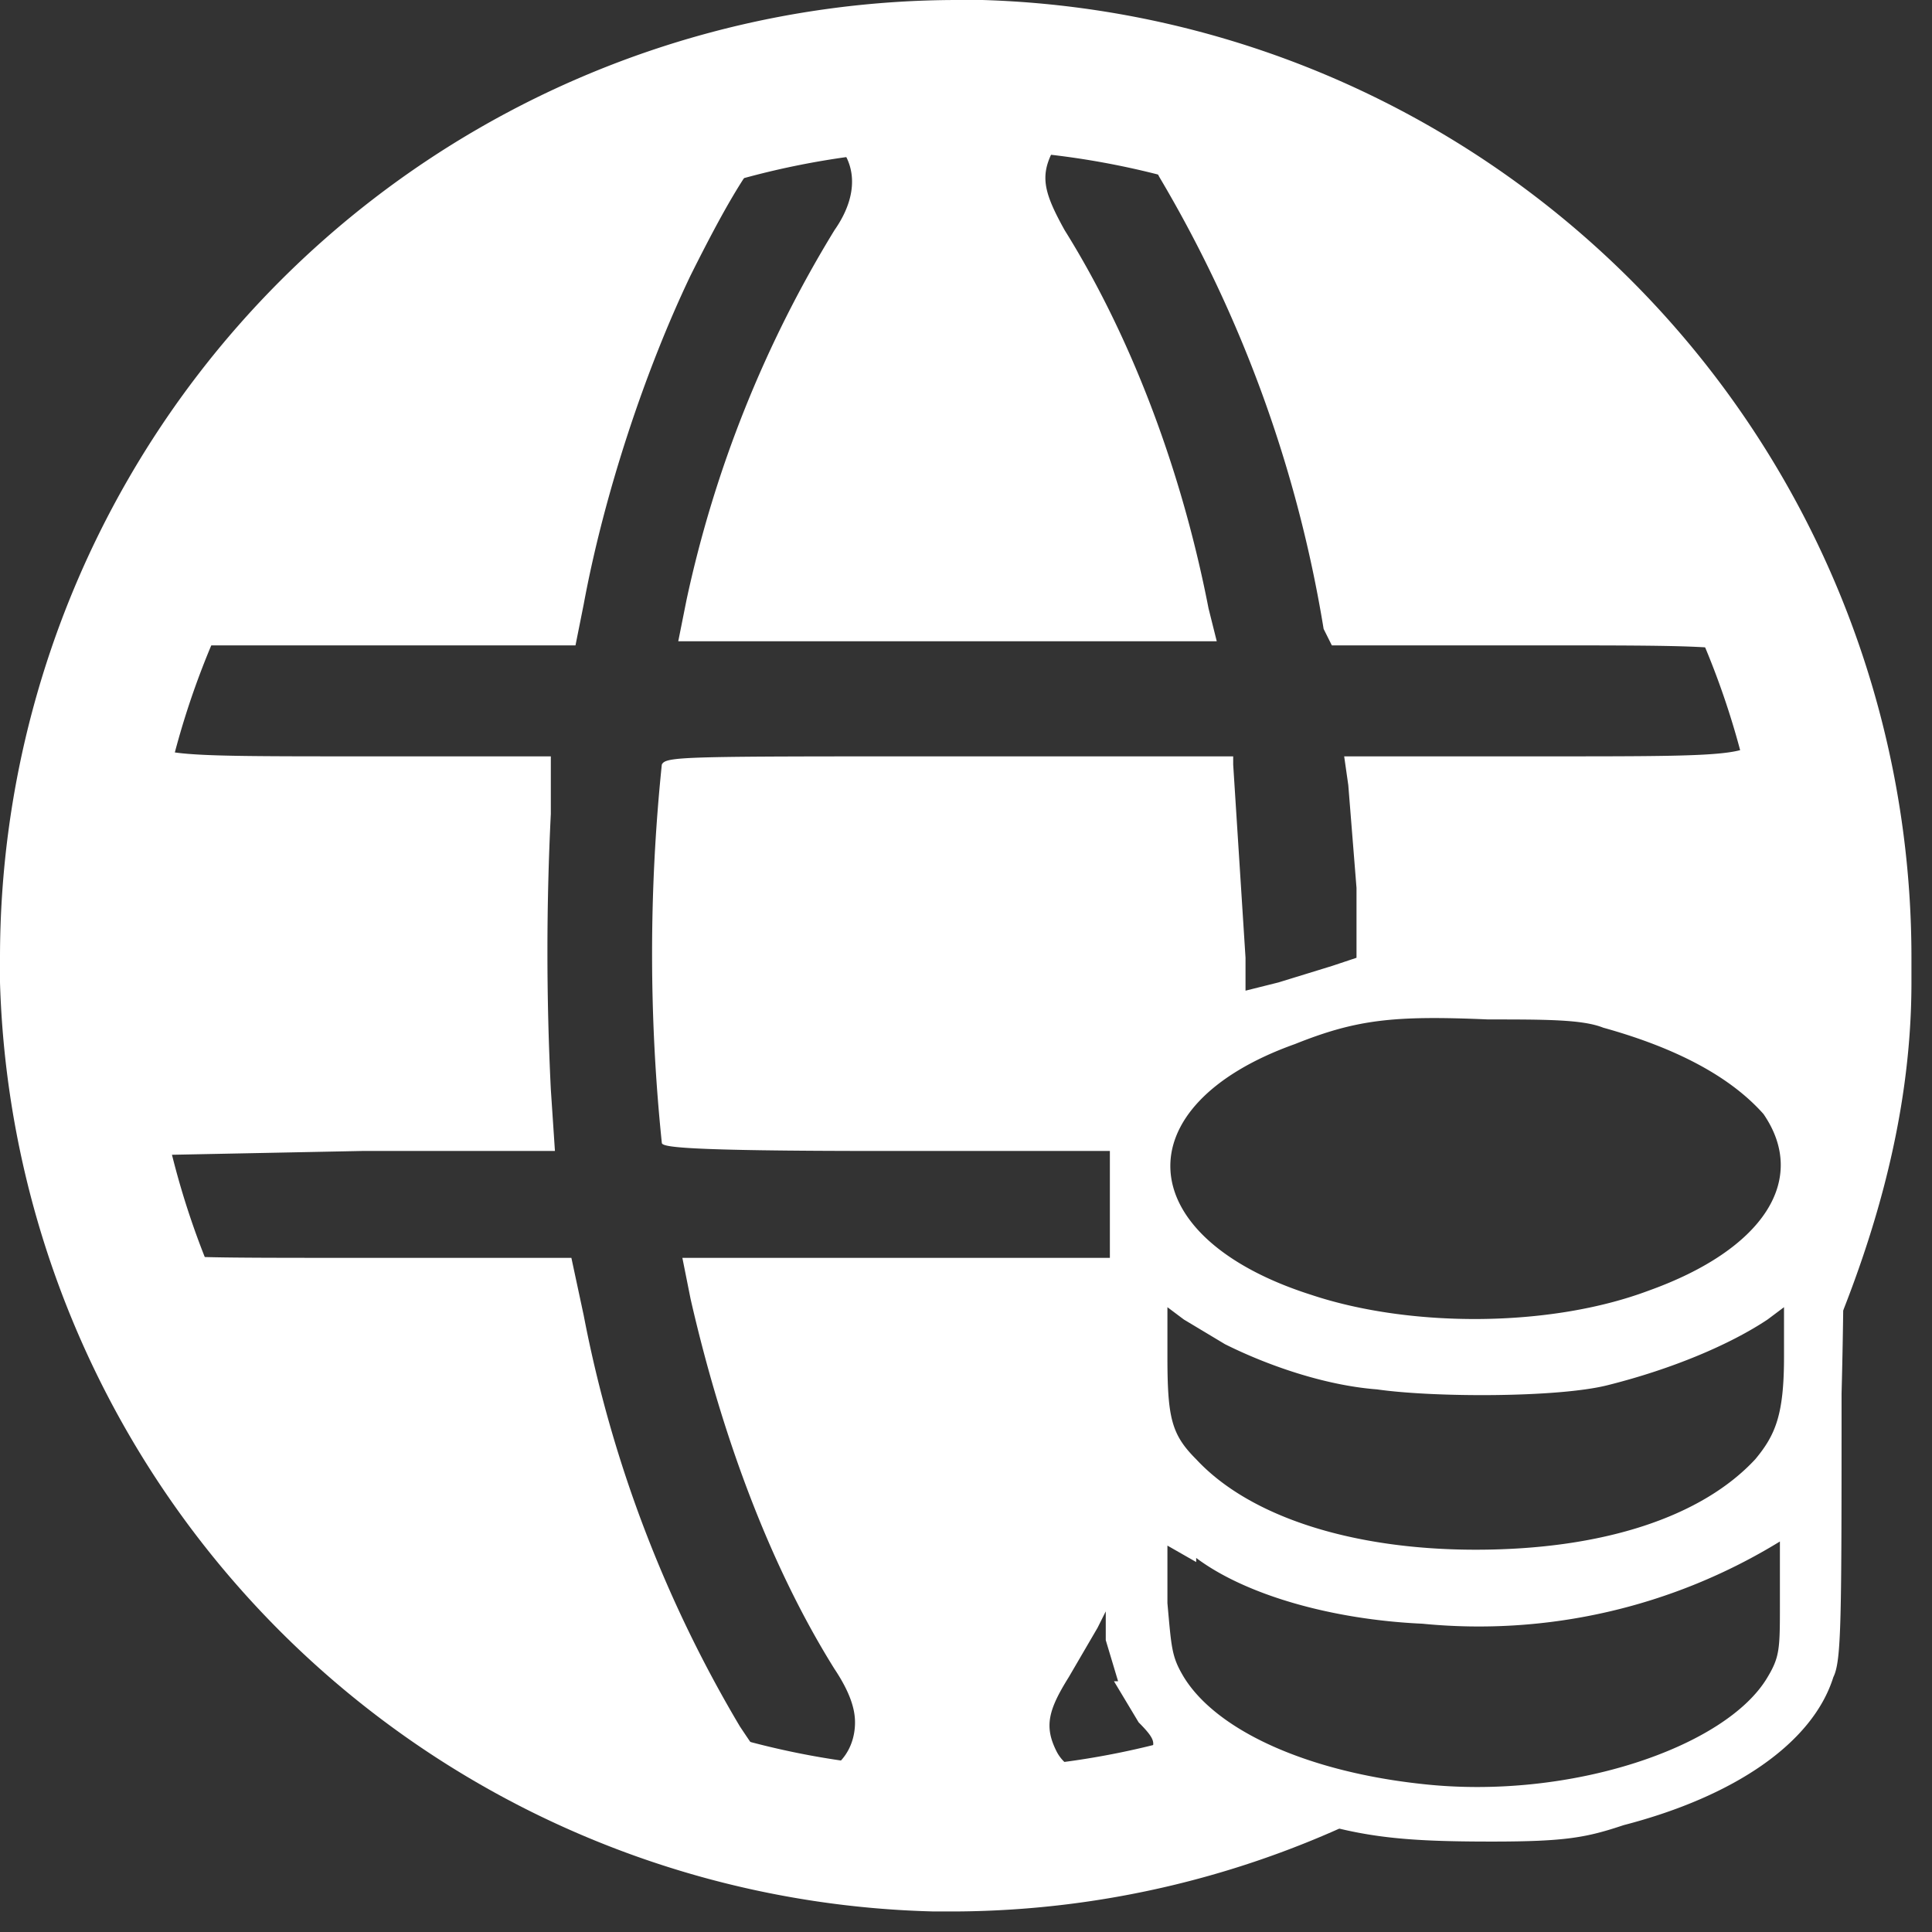
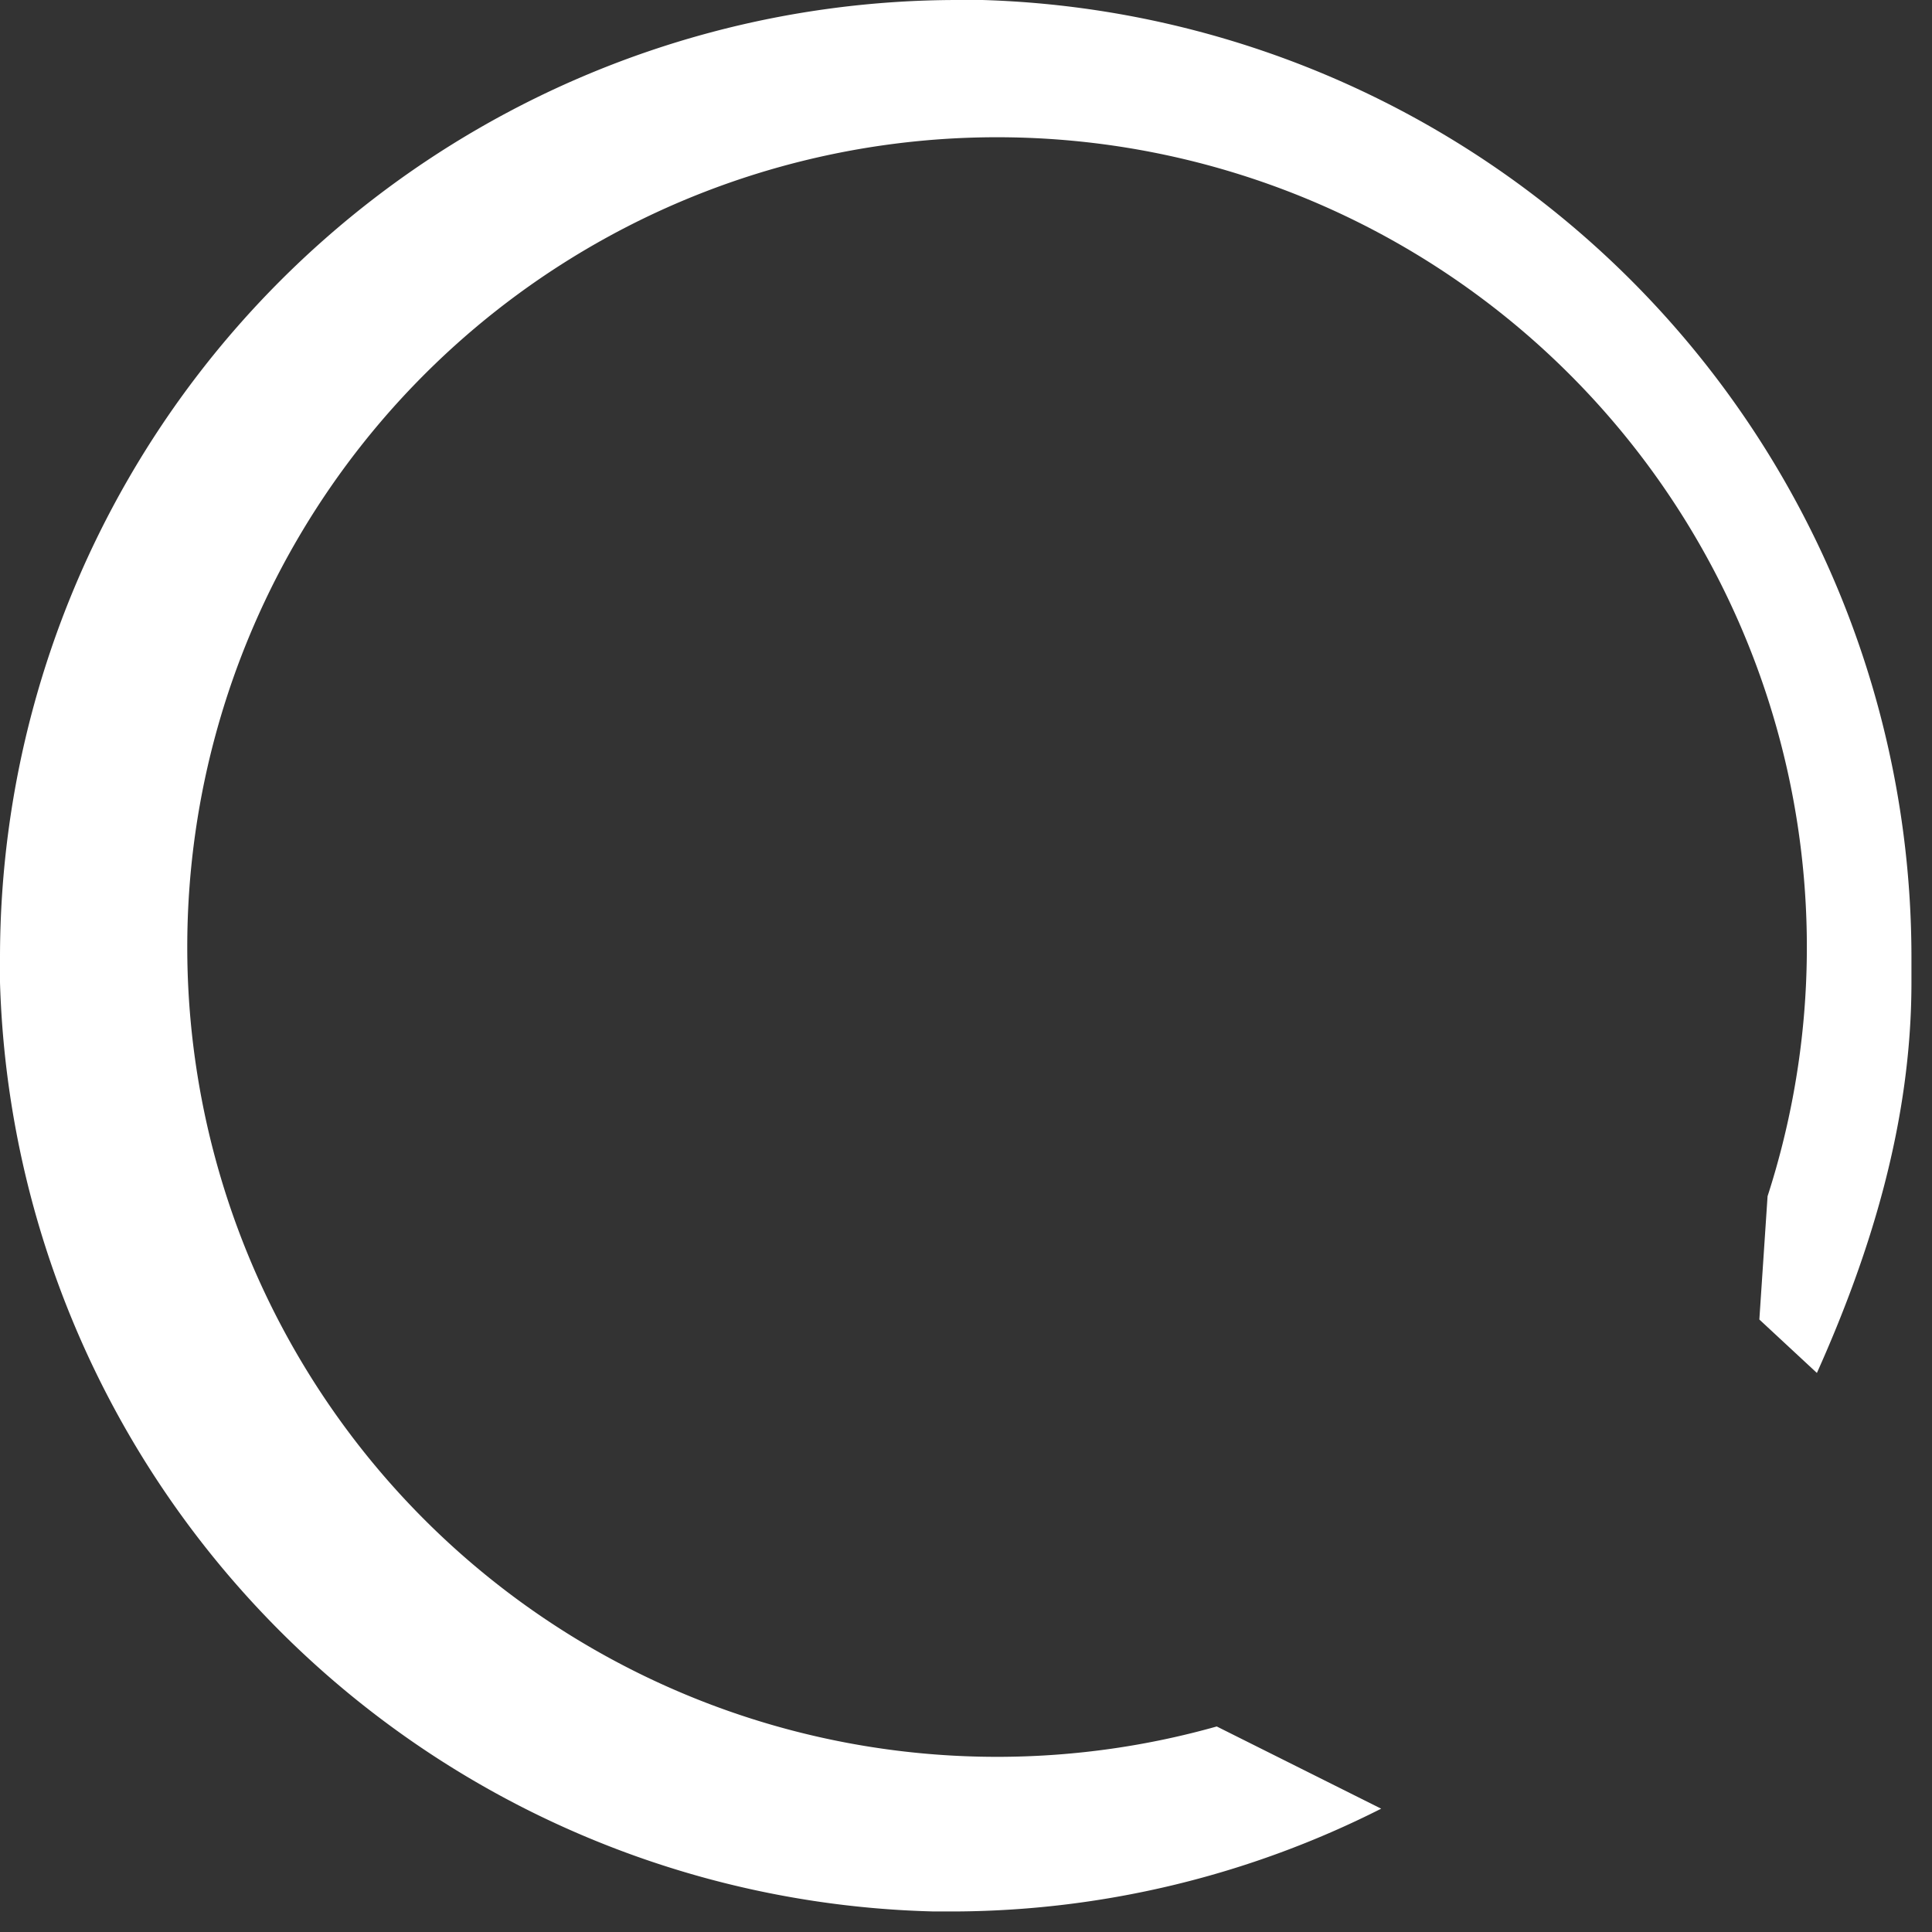
<svg xmlns="http://www.w3.org/2000/svg" width="47" height="47" fill="none">
  <rect width="100%" height="100%" fill="#333333" stroke="none" />
-   <path fill="#fff" d="M23.9 0a23.3 23.3 0 0 1 22.6 23.3v.6c0 3.4-1 6.6-2.3 9.5v-5.9l-1.4-1.3.2-3A19.7 19.7 0 1 0 29.6 42l4 2a23.2 23.2 0 0 1-10.3 2.5h-.6A23.3 23.3 0 0 1 0 23.9v-.6A23.3 23.3 0 0 1 23.3 0z" />
-   <path fill="#fff" fill-rule="evenodd" d="M20.4 1.7A21.9 21.9 0 0 0 1.7 26a21.7 21.7 0 0 0 27.7 18l1-.2.9.3c1.7.6 2.8.7 5 .7 1.8 0 2.3-.1 3.2-.4 2.7-.7 4.6-2 5.1-3.6.2-.4.2-1.4.2-6.9a144 144 0 0 0 0-7.7A21.8 21.8 0 0 0 20.4 1.7M20 3.2c.8.5 1 1.4.3 2.4a28.8 28.8 0 0 0-3.6 9l-.2 1h13.1l-.2-.8c-.7-3.6-2-6.8-3.5-9.2-.5-.9-.6-1.3-.3-1.9.2-.3.8-.6 1.2-.6s1 .4 1.4 1.2a31.5 31.5 0 0 1 4 11l.2.4h4.8c5.4 0 5.3 0 5.7.7.3.4.3.7 0 1.2-.2.8-.2.8-5.4.8h-4.8l.1.7.2 2.5v1.7l-.6.2-1.3.4-.8.2v-.8l-.3-4.7v-.2h-7c-6.4 0-6.8 0-6.9.2a44.8 44.8 0 0 0 0 9.2c0 .1.4.2 5.4.2H27v2.6H16.6l.2 1c.8 3.5 2 6.6 3.5 9 .4.6.5 1 .5 1.3 0 .8-.6 1.4-1.4 1.3-.6 0-.8-.3-1.4-1.2a31 31 0 0 1-3.8-10l-.3-1.4h-5c-4.3 0-4.9 0-5.1-.2-.4-.2-.7-.7-.7-1.1s.3-1 .7-1.2l5-.1h4.7l-.1-1.5a68 68 0 0 1 0-6.7v-1.4H8.9c-5.2 0-5.2 0-5.5-.7-.4-.7-.2-1.3.5-1.8l.3-.2H14l.2-1c.5-2.7 1.5-5.7 2.6-8 1.6-3.2 2.3-4 3.4-3.5ZM39 25q2.7.75 3.9 2.1c1.1 1.6 0 3.3-2.8 4.3-2.4.9-5.8.9-8.2.1-4.4-1.4-4.6-4.6-.4-6.1 1.5-.6 2.4-.7 4.7-.6 1.4 0 2.3 0 2.8.2m-9.2 7.7c1 .5 2.4 1 3.7 1.1 1.4.2 4.4.2 5.6-.1 1.6-.4 3-1 3.9-1.6l.4-.3V33c0 1.4-.2 1.9-.7 2.5-1.3 1.4-3.7 2.2-6.8 2.2-3 0-5.5-.8-6.8-2.2-.6-.6-.7-1-.7-2.5v-1.2l.4.3zm-.7 5.2c1.2.9 3.3 1.5 5.5 1.6a14 14 0 0 0 8.7-2V39c0 1.1 0 1.3-.3 1.8-1 1.7-4.8 3-8.4 2.6-2.8-.3-5-1.3-5.8-2.6-.3-.5-.3-.7-.4-1.8v-1.4l.7.4Zm-2 3 .6 1c.4.4.4.5.3.7-.5.8-1.9.8-2.3 0-.3-.6-.2-1 .3-1.8l.7-1.2.2-.4v.7l.3 1Z" clip-rule="evenodd" />
+   <path fill="#fff" d="M23.9 0a23.3 23.3 0 0 1 22.6 23.3v.6c0 3.4-1 6.6-2.3 9.5l-1.4-1.3.2-3A19.7 19.7 0 1 0 29.6 42l4 2a23.2 23.2 0 0 1-10.3 2.5h-.6A23.3 23.3 0 0 1 0 23.9v-.6A23.3 23.3 0 0 1 23.3 0z" />
</svg>